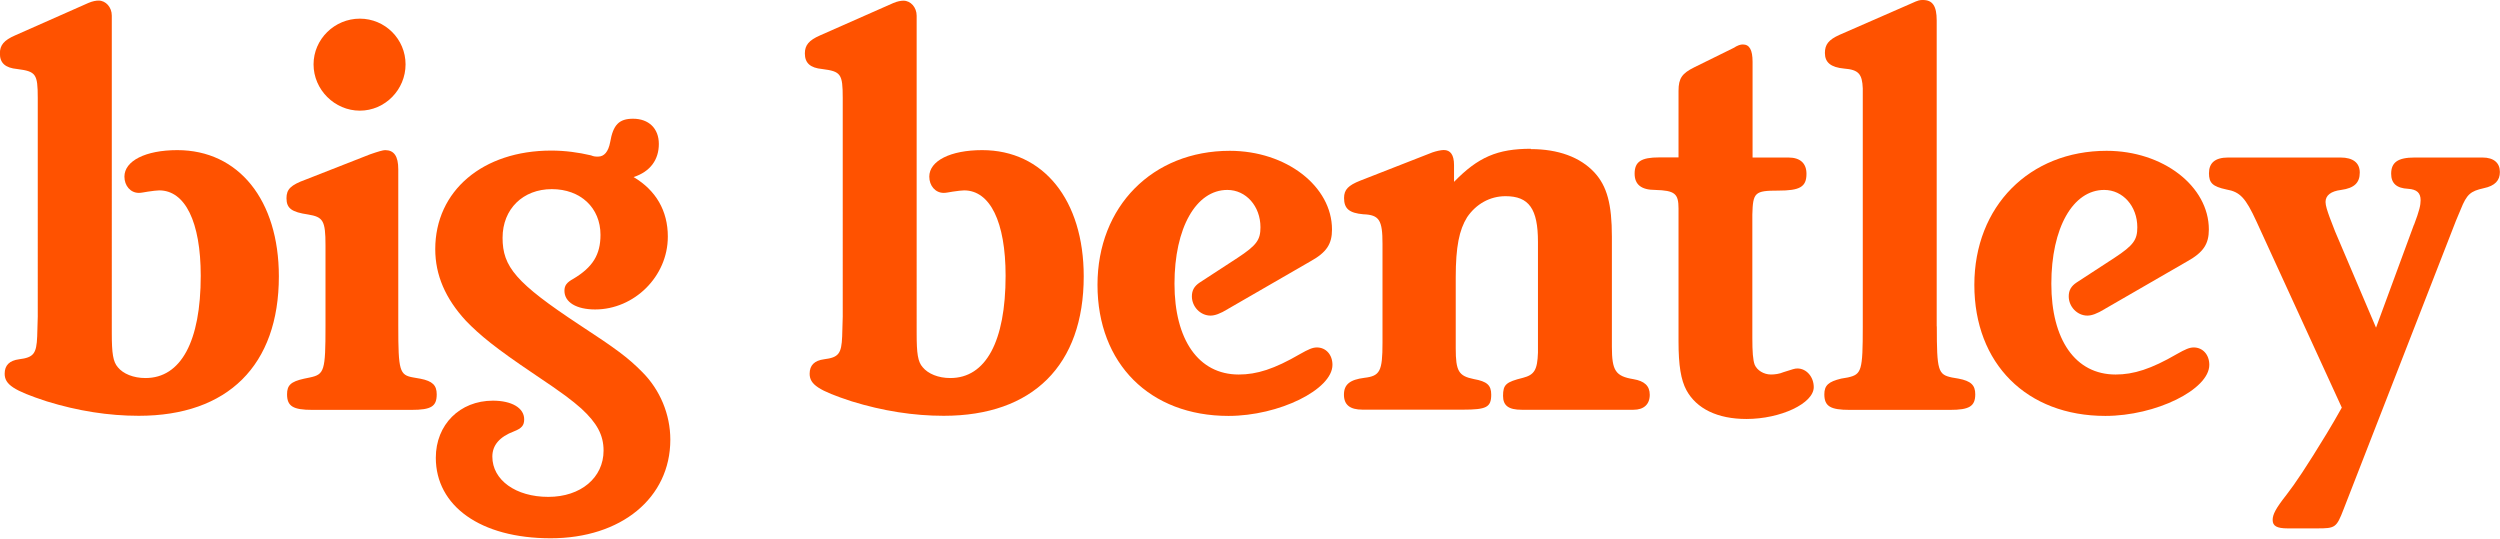
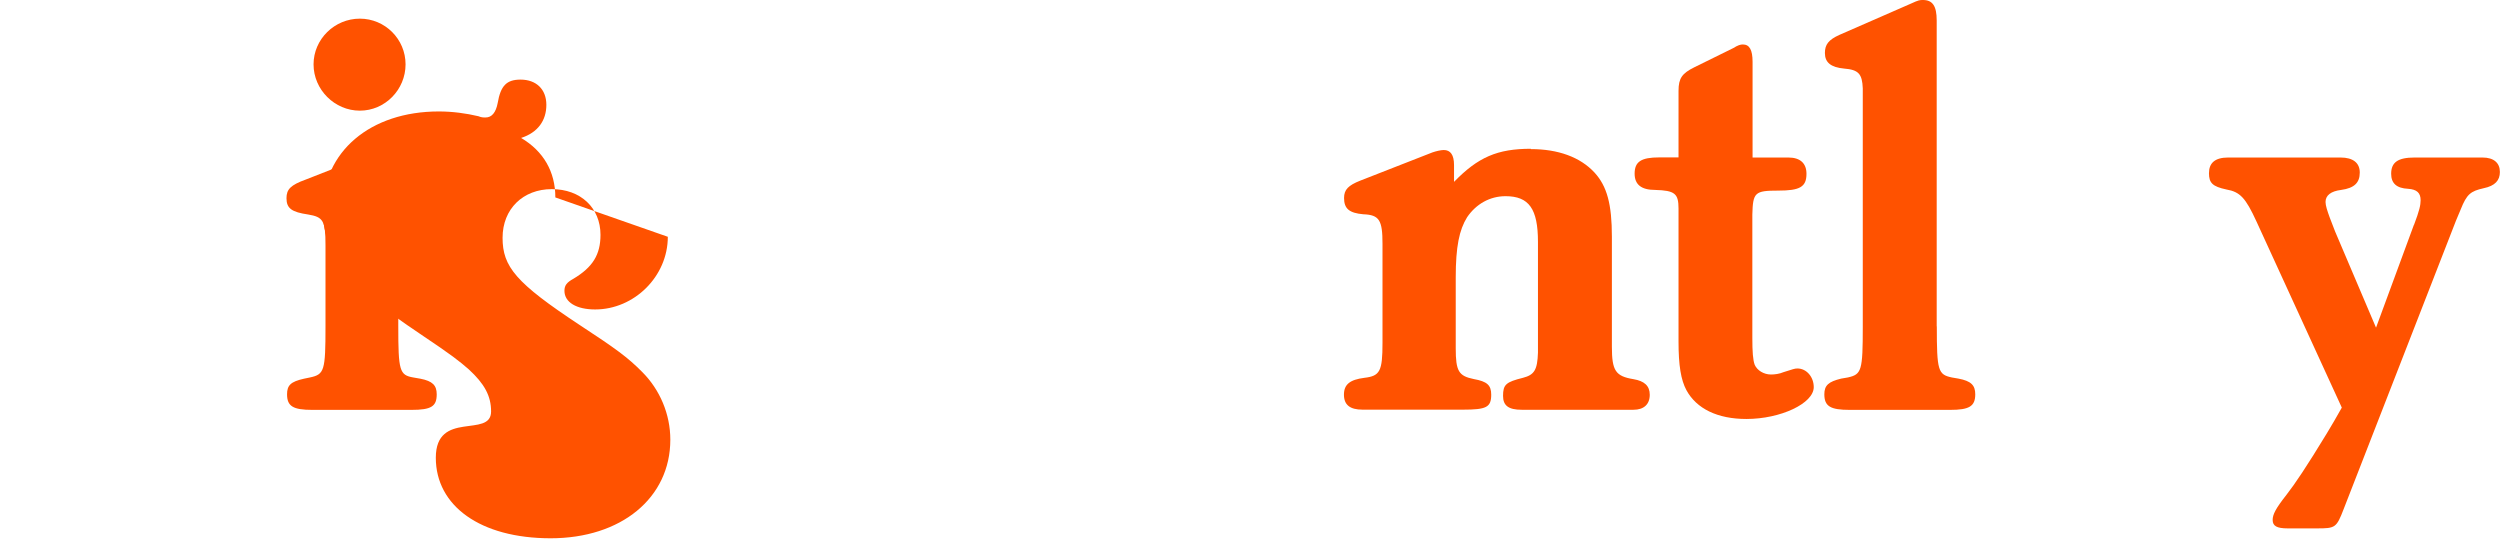
<svg xmlns="http://www.w3.org/2000/svg" id="Layer_1" viewBox="0 0 219.82 47.36">
  <defs>
    <style>.cls-1{fill:#ff5200;}</style>
  </defs>
-   <path class="cls-1" d="M9.83,29.33c0,1.74,.11,2.48,.53,2.96,.47,.58,1.37,.95,2.43,.95,3.12,0,4.86-3.22,4.86-8.99,0-4.76-1.38-7.51-3.65-7.51-.21,0-.58,.05-1,.11-.32,.05-.58,.11-.79,.11-.74,0-1.27-.63-1.27-1.43,0-1.38,1.85-2.33,4.65-2.33,5.39,0,8.93,4.39,8.93,11.1,0,7.82-4.49,12.26-12.32,12.26-2.64,0-5.34-.42-8.09-1.27-2.91-.95-3.7-1.48-3.7-2.43,0-.74,.42-1.16,1.27-1.27,1.27-.16,1.53-.48,1.59-2.01l.05-1.74V8.61c0-2.11-.16-2.33-1.8-2.54-1.06-.1-1.53-.53-1.53-1.37,0-.74,.37-1.16,1.32-1.58L7.77,.26c.37-.16,.69-.21,.9-.21,.63,0,1.16,.58,1.16,1.32V29.33Z" />
  <path class="cls-1" d="M35.02,28.7c0,3.91,.11,4.28,1.32,4.49l.63,.11c1.06,.21,1.43,.58,1.43,1.37,0,1.06-.47,1.37-2.22,1.37h-8.72c-1.69,0-2.22-.32-2.22-1.37,0-.79,.32-1.11,1.48-1.37l.53-.11c1.27-.27,1.37-.58,1.37-4.49v-7.14c0-2.17-.21-2.48-1.53-2.7-1.43-.21-1.9-.53-1.9-1.43,0-.79,.37-1.16,1.69-1.64l5.66-2.22q1.06-.37,1.32-.37c.79,0,1.16,.53,1.16,1.69v13.79ZM31.64,1.64c2.22,0,4.02,1.8,4.02,4.02s-1.8,4.07-4.02,4.07-4.07-1.85-4.07-4.07,1.85-4.02,4.07-4.02" />
-   <path class="cls-1" d="M58.72,20.82c0,3.49-2.96,6.39-6.39,6.39-1.64,0-2.7-.63-2.7-1.64,0-.48,.21-.74,.79-1.06,1.69-1.01,2.38-2.11,2.38-3.86,0-2.38-1.75-4.02-4.28-4.02s-4.33,1.74-4.33,4.28,1.16,3.96,6.77,7.66c3.22,2.11,4.23,2.85,5.49,4.12,1.59,1.58,2.49,3.75,2.49,5.97,0,5.13-4.33,8.67-10.52,8.67s-10.1-2.85-10.1-7.08c0-2.91,2.11-5.02,5.02-5.02,1.64,0,2.75,.63,2.75,1.64,0,.53-.21,.79-.9,1.06-1.27,.48-1.9,1.22-1.9,2.22,0,2.06,2.06,3.54,4.92,3.54s4.86-1.69,4.86-4.07c0-1.37-.58-2.43-1.96-3.7-.85-.74-1.43-1.21-4.28-3.12-3.22-2.17-4.65-3.33-5.87-4.6-1.8-1.95-2.69-4.02-2.69-6.29,0-5.13,4.18-8.67,10.2-8.67,1.21,0,2.38,.16,3.49,.42,.26,.11,.42,.11,.63,.11,.53,0,.9-.42,1.06-1.27,.26-1.53,.79-2.06,2.01-2.06,1.38,0,2.27,.85,2.27,2.22s-.74,2.43-2.22,2.91c1.96,1.16,3.01,2.96,3.01,5.23" />
-   <path class="cls-1" d="M80.6,29.33c0,1.74,.1,2.48,.53,2.96,.48,.58,1.37,.95,2.43,.95,3.12,0,4.86-3.22,4.86-8.99,0-4.76-1.37-7.51-3.65-7.51-.21,0-.58,.05-1,.11-.32,.05-.58,.11-.79,.11-.74,0-1.27-.63-1.27-1.43,0-1.38,1.85-2.33,4.65-2.33,5.39,0,8.93,4.39,8.93,11.1,0,7.82-4.49,12.26-12.31,12.26-2.64,0-5.34-.42-8.09-1.27-2.91-.95-3.7-1.48-3.7-2.43,0-.74,.42-1.16,1.27-1.27,1.27-.16,1.53-.48,1.59-2.01l.05-1.74V8.61c0-2.11-.16-2.33-1.8-2.54-1.06-.1-1.53-.53-1.53-1.37,0-.74,.37-1.16,1.32-1.58l6.45-2.85c.37-.16,.69-.21,.9-.21,.63,0,1.16,.58,1.16,1.32V29.33Z" />
-   <path class="cls-1" d="M107.97,27.17c-.69,.42-1.16,.58-1.53,.58-.9,0-1.64-.79-1.64-1.69,0-.53,.21-.9,.69-1.22l3.33-2.17c1.69-1.11,2.01-1.59,2.01-2.69,0-1.85-1.27-3.28-2.91-3.28-2.75,0-4.65,3.33-4.65,8.25s2.11,7.98,5.65,7.98c1.59,0,3.12-.48,5.39-1.8,.74-.42,1.11-.58,1.48-.58,.79,0,1.37,.63,1.37,1.53,0,2.17-4.7,4.49-9.14,4.49-6.92,0-11.52-4.6-11.52-11.52s4.86-11.79,11.63-11.79c4.97,0,8.99,3.12,8.99,6.92,0,1.27-.47,2.01-1.9,2.8l-7.24,4.18Z" />
+   <path class="cls-1" d="M58.72,20.82c0,3.49-2.96,6.39-6.39,6.39-1.64,0-2.7-.63-2.7-1.64,0-.48,.21-.74,.79-1.06,1.69-1.01,2.38-2.11,2.38-3.86,0-2.38-1.75-4.02-4.28-4.02s-4.33,1.74-4.33,4.28,1.16,3.96,6.77,7.66c3.22,2.11,4.23,2.85,5.49,4.12,1.59,1.58,2.49,3.75,2.49,5.97,0,5.13-4.33,8.67-10.52,8.67s-10.1-2.85-10.1-7.08s4.86-1.69,4.86-4.07c0-1.37-.58-2.43-1.96-3.7-.85-.74-1.43-1.21-4.28-3.12-3.22-2.17-4.65-3.33-5.87-4.6-1.8-1.95-2.69-4.02-2.69-6.29,0-5.13,4.18-8.67,10.2-8.67,1.21,0,2.38,.16,3.49,.42,.26,.11,.42,.11,.63,.11,.53,0,.9-.42,1.06-1.27,.26-1.53,.79-2.06,2.01-2.06,1.38,0,2.27,.85,2.27,2.22s-.74,2.43-2.22,2.91c1.96,1.16,3.01,2.96,3.01,5.23" />
  <path class="cls-1" d="M134.6,13.11c2.38,0,4.33,.69,5.6,2.06,1.11,1.21,1.53,2.8,1.53,5.65v9.67c0,2.11,.32,2.59,1.9,2.85,.95,.16,1.43,.58,1.43,1.37,0,.85-.53,1.32-1.43,1.32h-9.83c-1.16,0-1.64-.37-1.64-1.22,0-1,.26-1.22,1.75-1.59,1-.26,1.27-.69,1.32-2.22v-9.73c0-2.91-.79-4.02-2.85-4.02-1.38,0-2.59,.69-3.38,1.85-.69,1.11-1,2.59-1,5.29v6.24c0,2.01,.26,2.43,1.59,2.7,1.16,.21,1.53,.53,1.53,1.37,0,1.11-.42,1.32-2.48,1.32h-8.83c-1.11,0-1.64-.42-1.64-1.32s.53-1.32,1.8-1.48c1.37-.16,1.59-.58,1.59-3.07v-8.72c0-2.06-.27-2.54-1.69-2.59-1.22-.11-1.69-.48-1.69-1.43,0-.74,.37-1.11,1.43-1.53l6.34-2.48c.32-.11,.74-.21,1-.21,.58,0,.9,.42,.9,1.32v1.48c2.11-2.17,3.81-2.91,6.76-2.91" />
  <path class="cls-1" d="M157.25,13.85c1.06,0,1.59,.53,1.59,1.43,0,1.16-.58,1.48-2.49,1.48-2.06,0-2.22,.16-2.27,2.11v10.83c0,1.22,.05,1.96,.21,2.38,.21,.48,.79,.85,1.43,.85,.32,0,.74-.05,1.11-.21,.85-.26,.95-.32,1.22-.32,.79,0,1.43,.74,1.43,1.64,0,1.43-2.91,2.8-5.92,2.8-2.54,0-4.39-.9-5.28-2.54-.48-.9-.69-2.17-.69-4.28v-11.68c0-1.32-.32-1.59-2.06-1.64-1.22,0-1.8-.48-1.8-1.43,0-1.06,.58-1.43,2.17-1.43h1.69V7.98c0-1.11,.32-1.53,1.38-2.06l3.43-1.69c.42-.26,.63-.32,.85-.32,.58,0,.85,.48,.85,1.53V13.85h3.17Z" />
  <path class="cls-1" d="M170.3,28.7c0,3.91,.11,4.23,1.32,4.49l.58,.1c1.11,.21,1.48,.58,1.48,1.38,0,1.06-.53,1.37-2.22,1.37h-8.83c-1.69,0-2.22-.32-2.22-1.37,0-.79,.37-1.11,1.48-1.38l.58-.1c1.22-.27,1.32-.58,1.32-4.49V7.77c-.05-1.27-.37-1.64-1.64-1.74-1.16-.11-1.69-.53-1.69-1.37,0-.74,.32-1.16,1.27-1.59l6.29-2.75c.69-.32,.79-.32,1.06-.32,.85,0,1.21,.53,1.21,1.8V28.7Z" />
-   <path class="cls-1" d="M185.07,27.17c-.69,.42-1.16,.58-1.53,.58-.9,0-1.64-.79-1.64-1.69,0-.53,.21-.9,.69-1.22l3.33-2.17c1.69-1.11,2.01-1.59,2.01-2.69,0-1.85-1.27-3.28-2.91-3.28-2.75,0-4.65,3.33-4.65,8.25s2.11,7.98,5.65,7.98c1.58,0,3.12-.48,5.39-1.8,.74-.42,1.11-.58,1.48-.58,.79,0,1.37,.63,1.37,1.53,0,2.17-4.7,4.49-9.14,4.49-6.92,0-11.52-4.6-11.52-11.52s4.86-11.79,11.63-11.79c4.97,0,8.99,3.12,8.99,6.92,0,1.27-.48,2.01-1.9,2.8l-7.24,4.18Z" />
  <path class="cls-1" d="M212.26,19.77c.48-1.27,.58-1.74,.58-2.17,0-.63-.32-.95-1.11-1-1-.05-1.48-.48-1.48-1.32,0-1,.58-1.43,2.06-1.43h5.97c1,0,1.53,.48,1.53,1.27,0,.74-.42,1.22-1.43,1.43-1.16,.26-1.48,.53-2.01,1.85l-.42,1-9.88,25.37c-.63,1.64-.74,1.69-2.33,1.69h-2.59c-.95,0-1.32-.21-1.32-.74,0-.48,.26-1,1.22-2.22,.74-.95,1.74-2.43,3.54-5.39,.53-.9,.74-1.22,1.32-2.27l-7.51-16.38c-.95-2.06-1.43-2.59-2.64-2.8-1.22-.26-1.53-.58-1.53-1.43,0-.9,.53-1.38,1.69-1.38h9.88c1.11,0,1.69,.48,1.69,1.32,0,.9-.48,1.37-1.64,1.53-.9,.11-1.37,.48-1.37,1.06,0,.32,.16,.79,.37,1.37l.47,1.22,3.6,8.46,3.33-9.04Z" />
</svg>